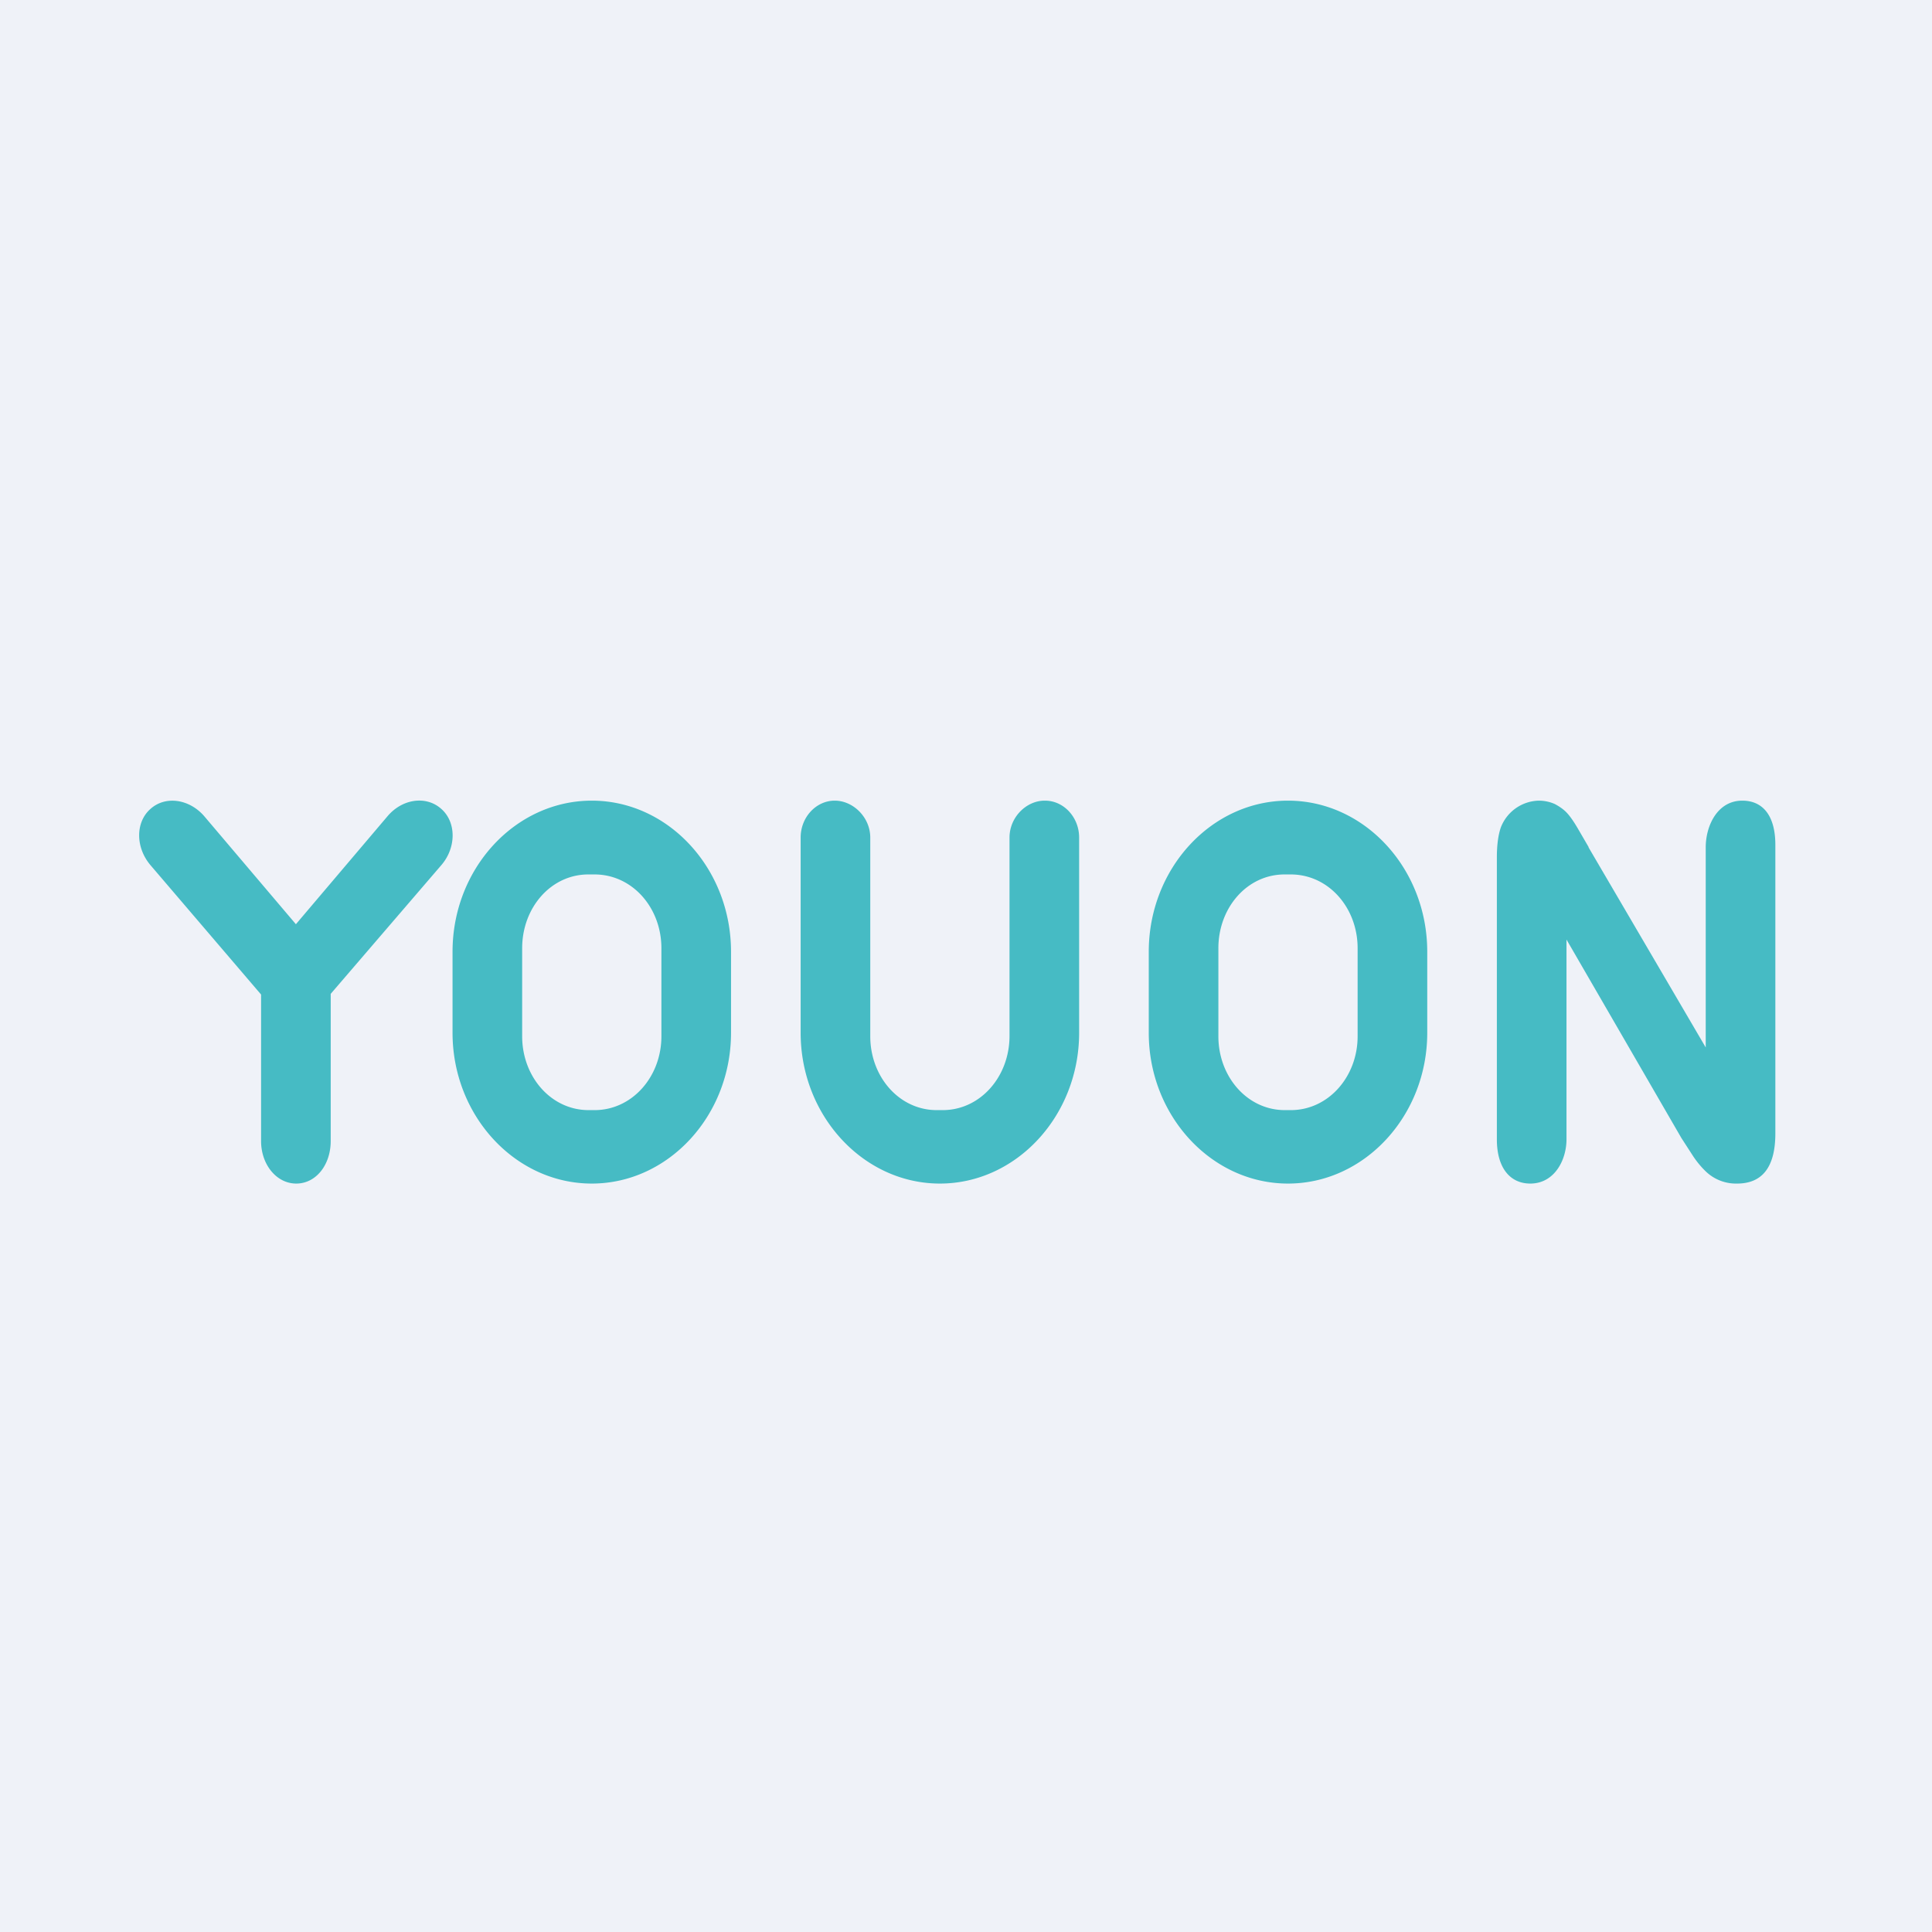
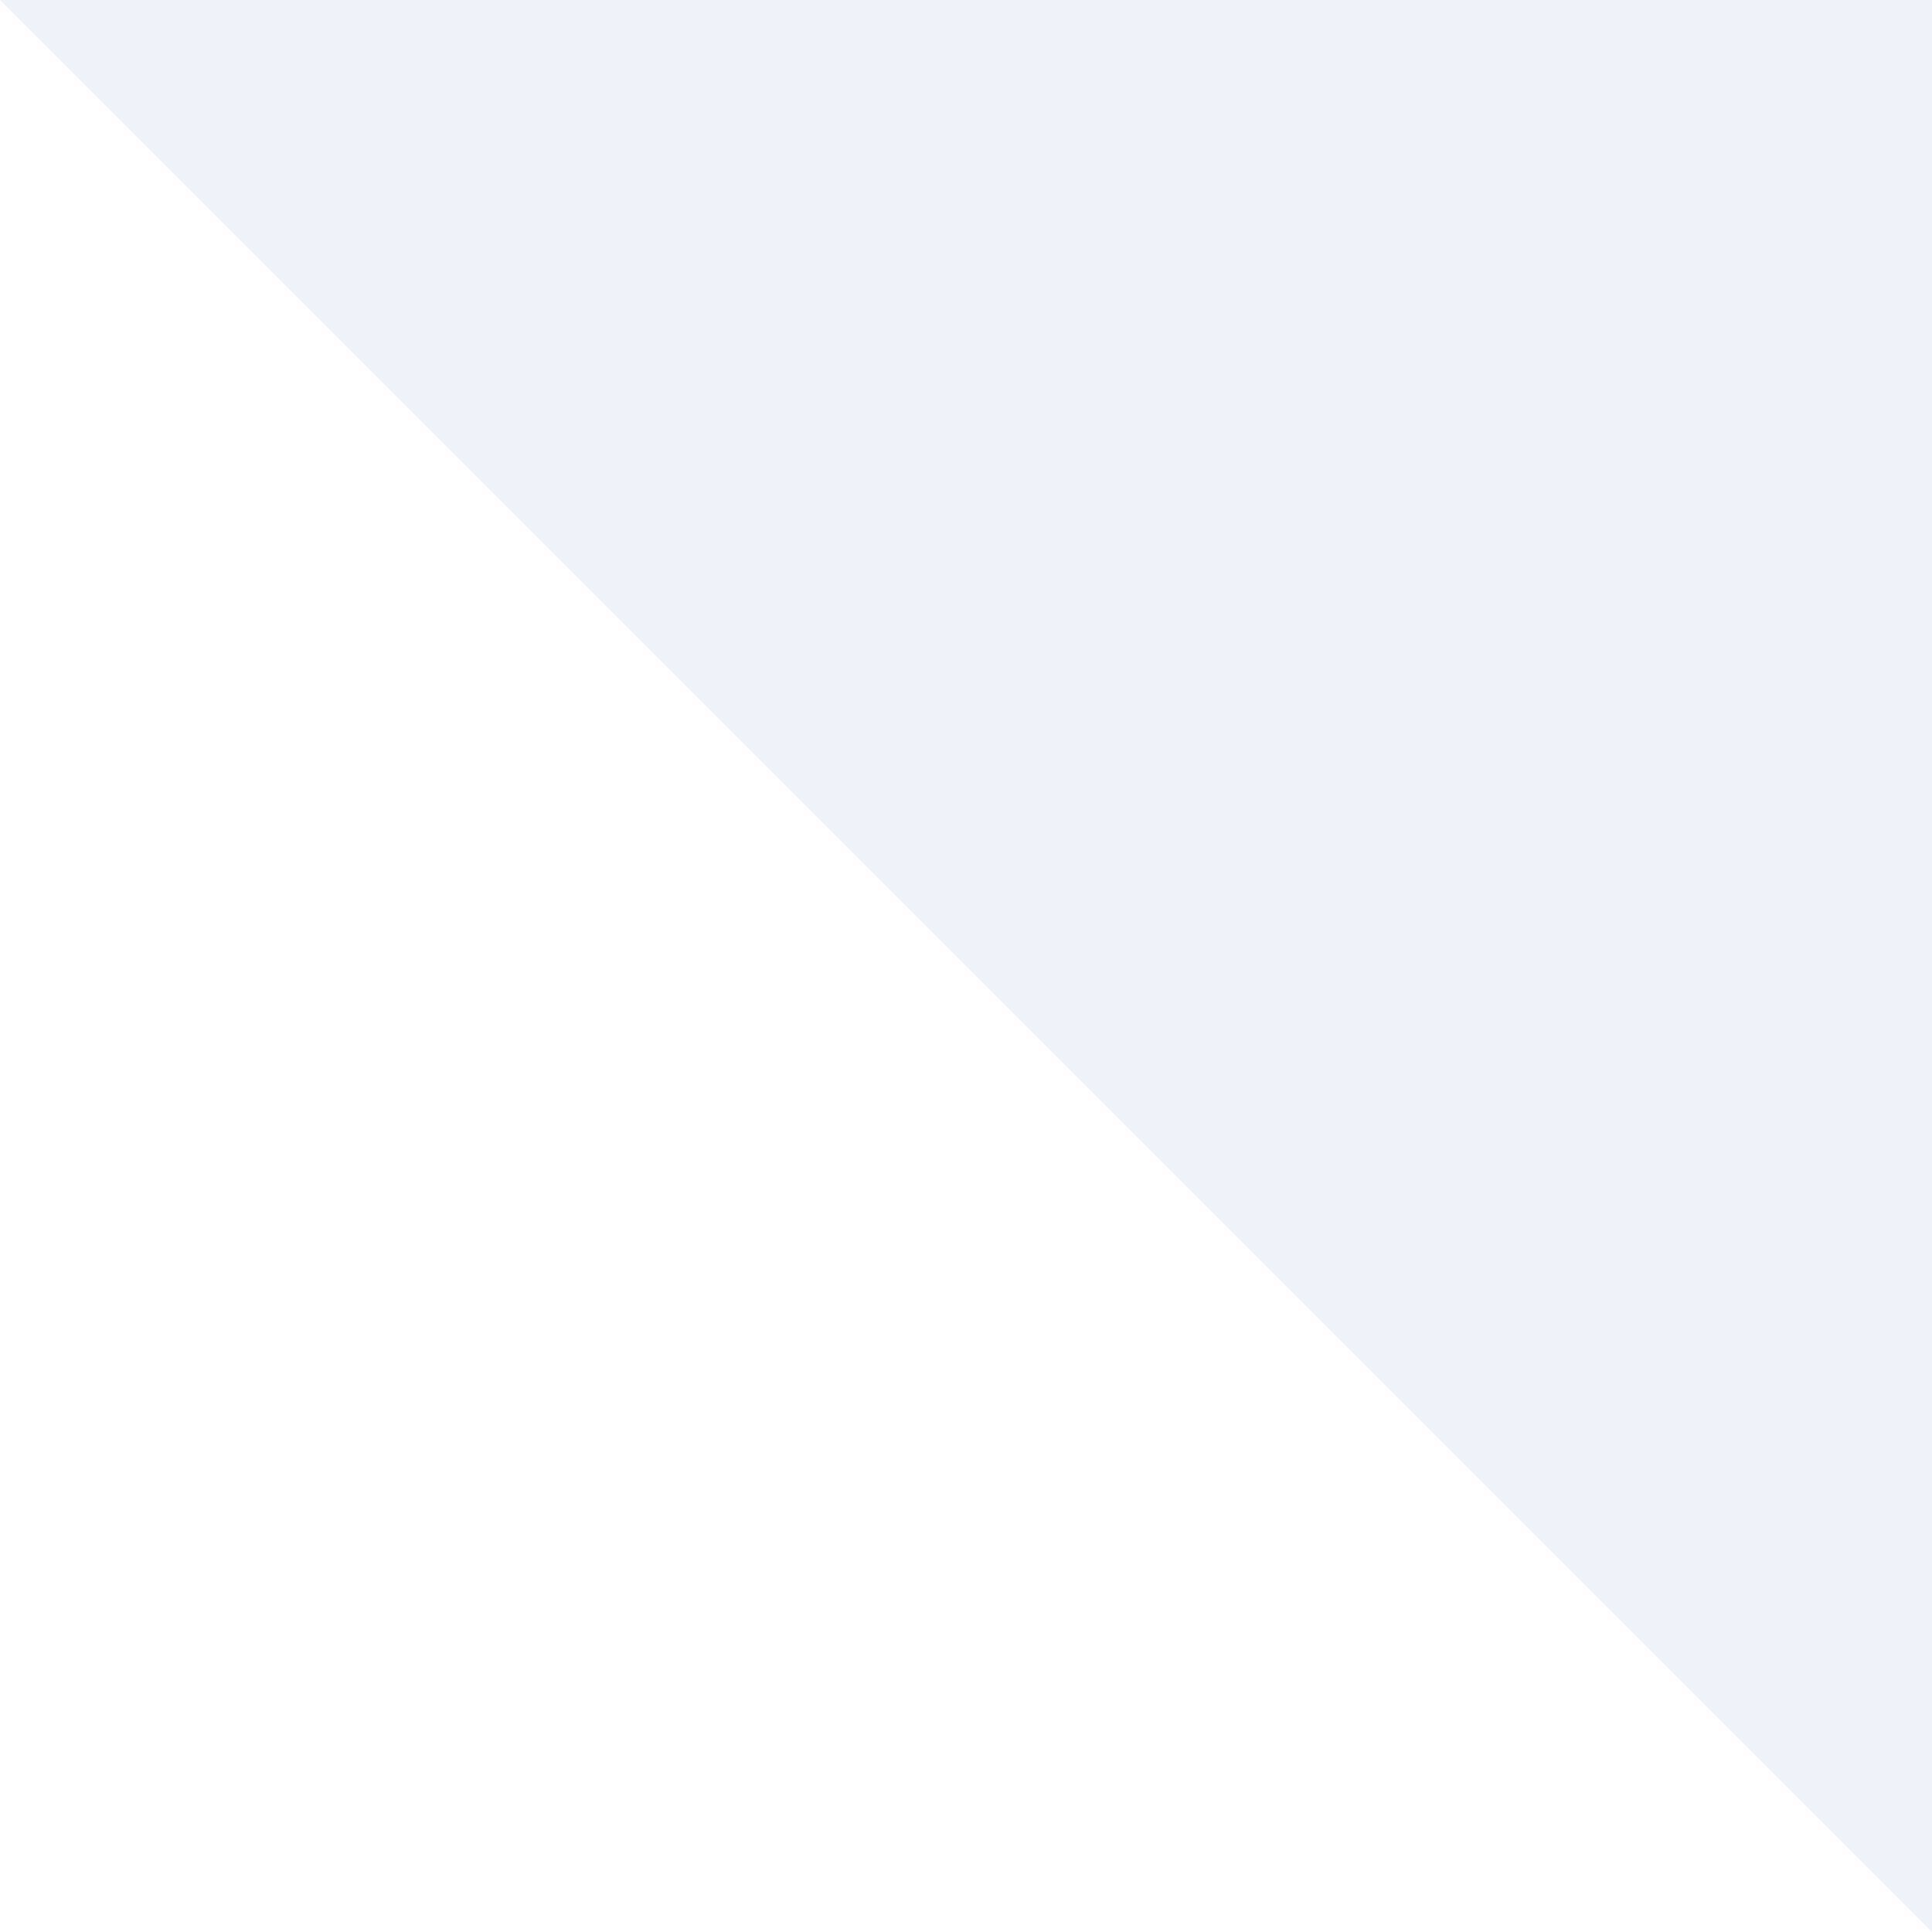
<svg xmlns="http://www.w3.org/2000/svg" viewBox="0 0 55.5 55.5">
-   <path d="M 0,0 H 55.5 V 55.5 H 0 Z" fill="rgb(239, 242, 248)" />
-   <path d="M 45.63,24.335 L 49,30.09 V 24.34 C 49,23.73 49.33,23 50.05,23 C 50.64,23 51,23.43 51,24.27 V 32.56 C 51,33.52 50.63,34 49.9,34 A 1.25,1.25 0 0,1 48.99,33.64 A 2.6,2.6 0 0,1 48.63,33.2 L 48.3,32.69 L 45,26.99 V 32.73 C 45,33.33 44.65,34 43.96,34 C 43.38,34 43,33.55 43,32.73 V 24.63 C 43,24.27 43.04,23.99 43.11,23.78 A 1.2,1.2 0 0,1 44.2,23 C 44.38,23 44.54,23.04 44.67,23.1 C 44.8,23.17 44.92,23.25 45.02,23.36 C 45.12,23.47 45.22,23.62 45.32,23.79 L 45.64,24.34 Z M 12.68,23.24 C 12.25,22.85 11.56,22.94 11.13,23.45 L 8.5,26.55 L 5.87,23.45 C 5.44,22.95 4.75,22.85 4.32,23.24 C 3.89,23.62 3.89,24.34 4.32,24.85 L 7.5,28.57 V 32.78 C 7.5,33.45 7.94,34 8.51,34 C 9.08,34 9.5,33.46 9.5,32.78 V 28.55 L 12.68,24.85 C 13.11,24.35 13.11,23.62 12.68,23.24 Z M 17,23 C 14.8,23 13,24.95 13,27.34 V 29.67 C 13,32.05 14.8,34 17,34 S 21,32.05 21,29.67 V 27.34 C 21,24.95 19.2,23 17,23 Z M 19,29.77 C 19,30.93 18.16,31.89 17.08,31.89 H 16.91 C 15.83,31.89 15,30.93 15,29.77 V 27.24 C 15,26.07 15.83,25.12 16.9,25.12 H 17.08 C 18.16,25.12 19,26.07 19,27.24 V 29.77 Z M 37,23 C 34.8,23 33,24.95 33,27.34 V 29.67 C 33,32.05 34.8,34 37,34 S 41,32.05 41,29.67 V 27.34 C 41,24.95 39.2,23 37,23 Z M 39,29.77 C 39,30.93 38.16,31.89 37.08,31.89 H 36.91 C 35.83,31.89 35,30.93 35,29.77 V 27.24 C 35,26.07 35.83,25.12 36.9,25.12 H 37.08 C 38.16,25.12 39,26.07 39,27.24 V 29.77 Z M 30.01,23 C 29.48,23 29,23.48 29,24.06 V 29.76 C 29,30.93 28.16,31.89 27.08,31.89 H 26.91 C 25.83,31.89 25,30.93 25,29.77 V 24.06 C 25,23.48 24.51,23 23.98,23 C 23.44,23 23,23.48 23,24.06 V 29.67 C 23,32.05 24.8,34 27,34 S 31,32.05 31,29.67 V 24.06 C 31,23.48 30.56,23 30.02,23 Z" fill="rgb(70, 187, 196)" />
+   <path d="M 0,0 H 55.5 V 55.5 Z" fill="rgb(239, 242, 248)" />
</svg>